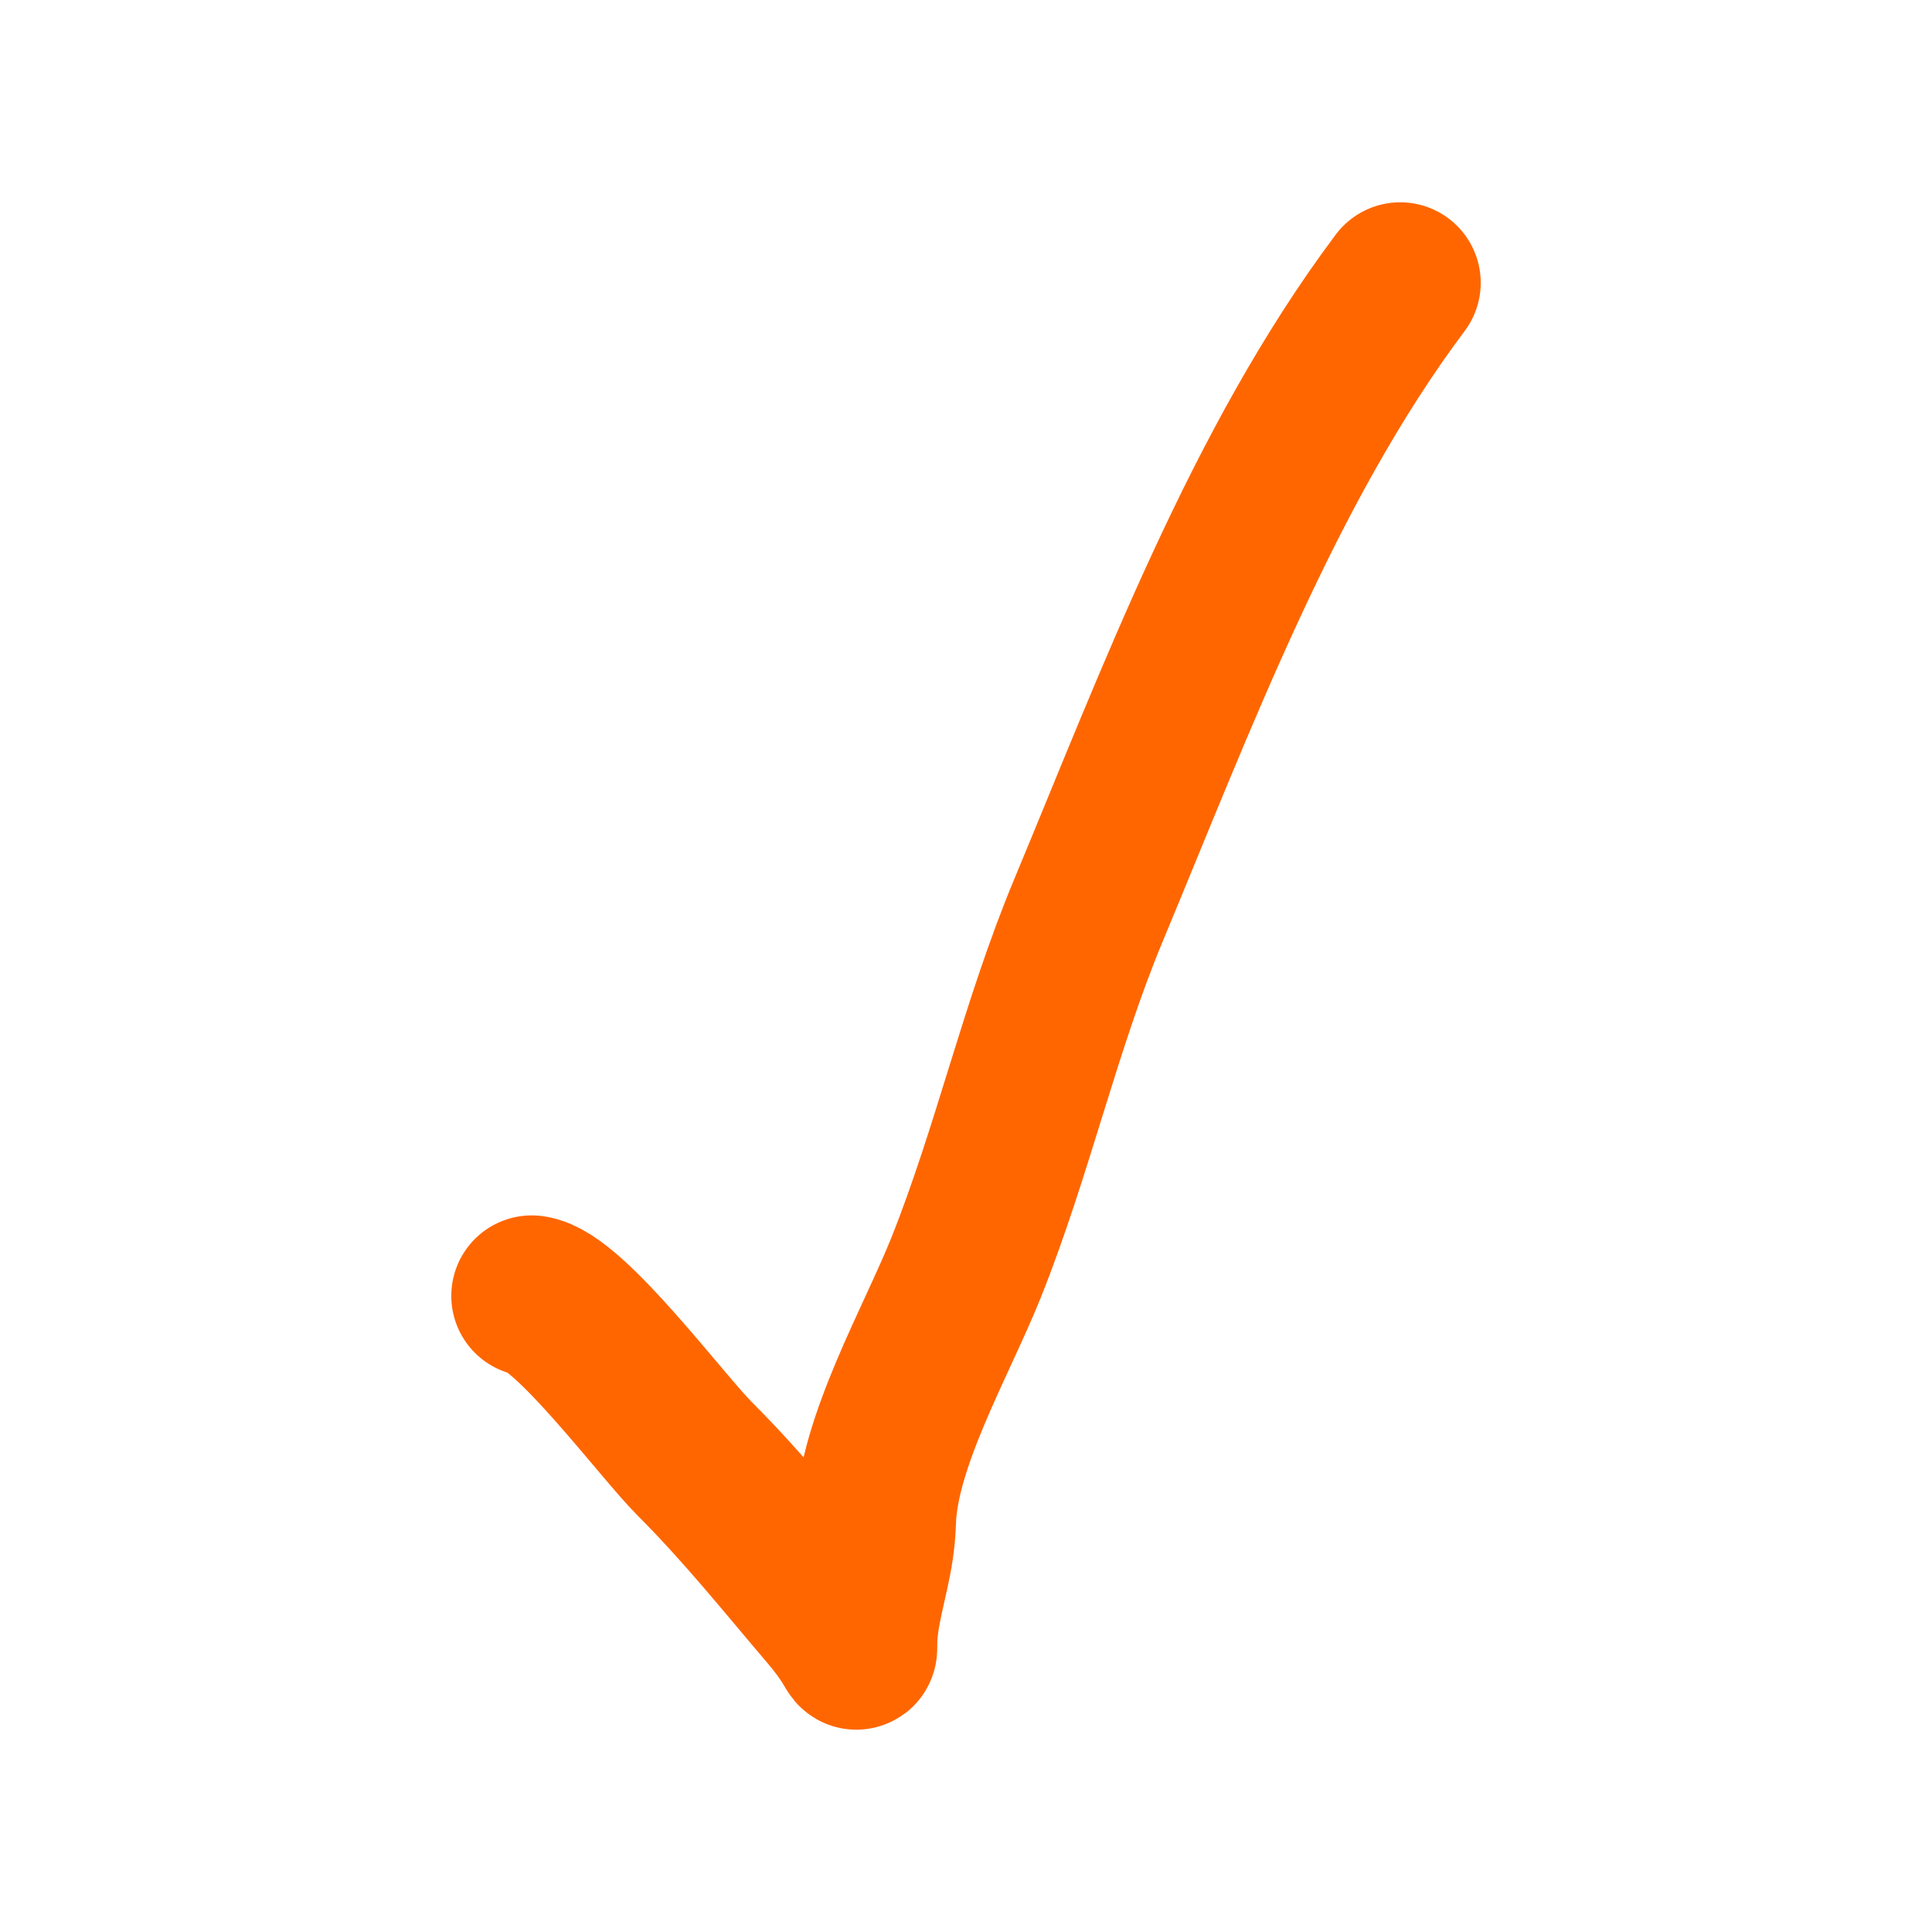
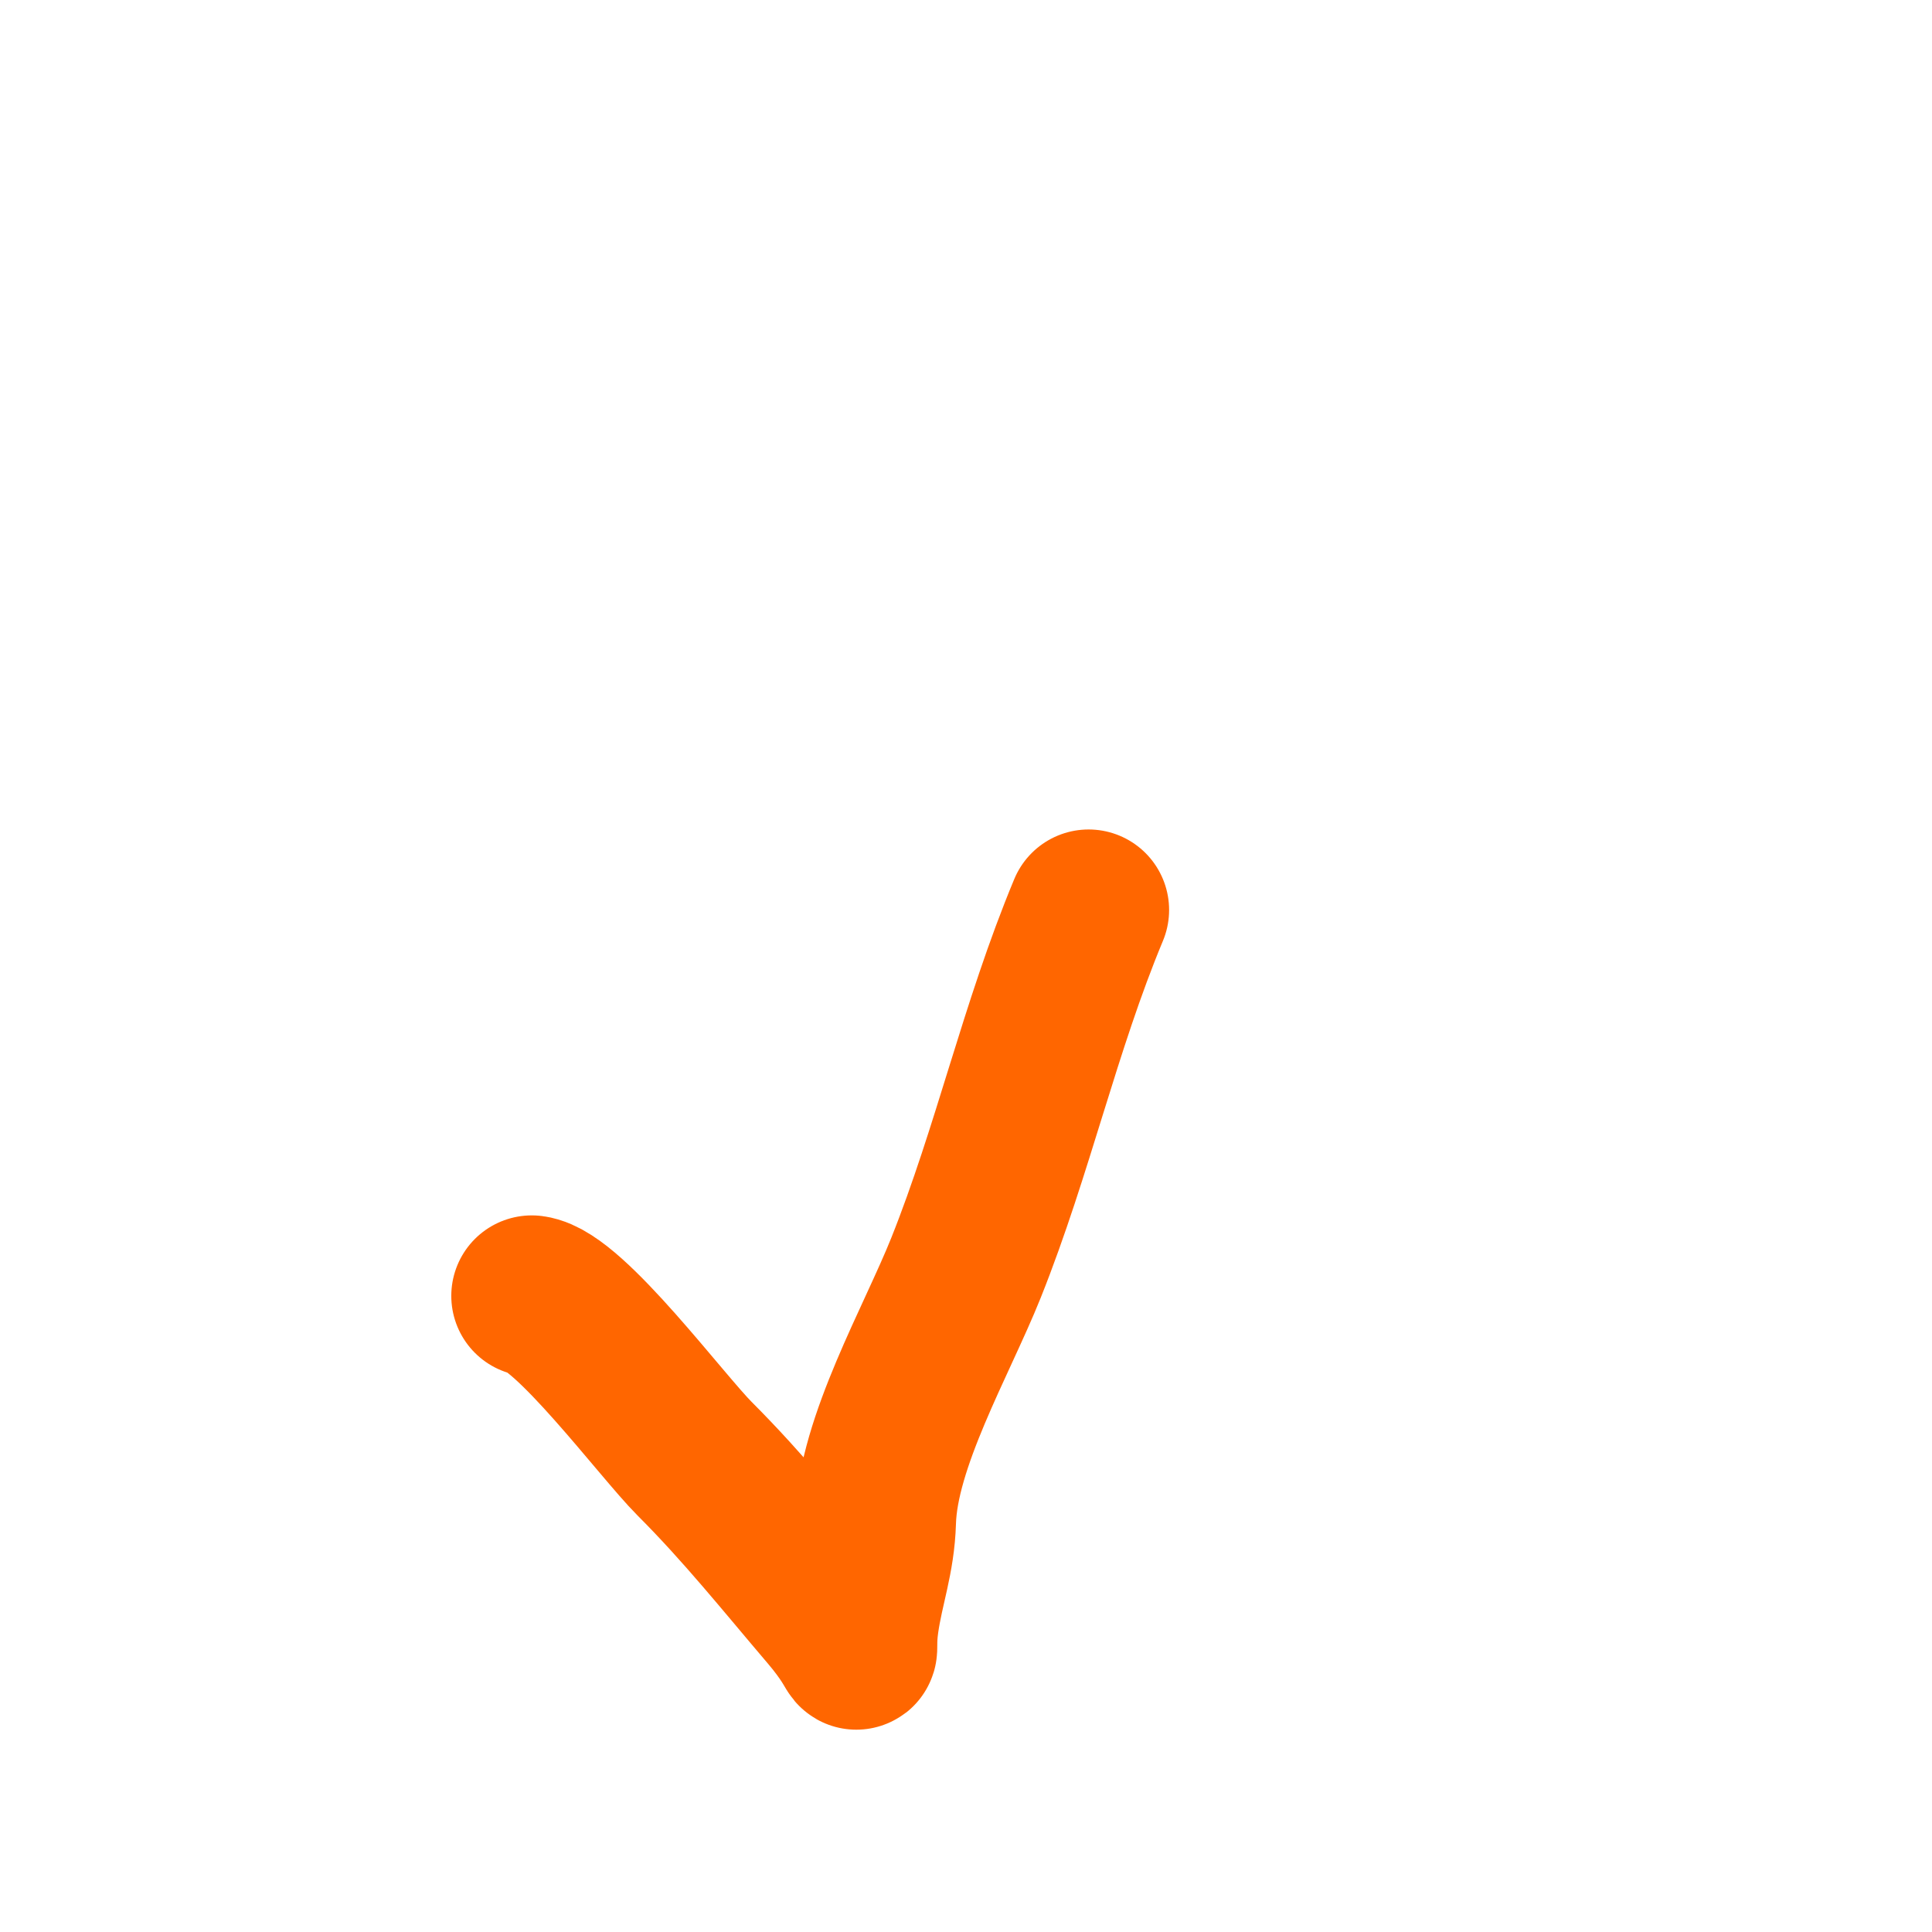
<svg xmlns="http://www.w3.org/2000/svg" width="24" height="24" viewBox="0 0 24 24" fill="none">
-   <path d="M6.606 16.098C7.066 16.156 8.225 17.717 8.629 18.121C9.24 18.732 9.744 19.364 10.302 20.019C10.777 20.577 10.591 20.658 10.664 20.144C10.728 19.698 10.862 19.369 10.876 18.895C10.905 17.914 11.634 16.663 12 15.749C12.584 14.288 12.917 12.758 13.523 11.304C14.605 8.707 15.696 5.776 17.394 3.513" stroke="#FF6600" stroke-width="2" stroke-linecap="round" />
+   <path d="M6.606 16.098C7.066 16.156 8.225 17.717 8.629 18.121C9.24 18.732 9.744 19.364 10.302 20.019C10.777 20.577 10.591 20.658 10.664 20.144C10.728 19.698 10.862 19.369 10.876 18.895C10.905 17.914 11.634 16.663 12 15.749C12.584 14.288 12.917 12.758 13.523 11.304" stroke="#FF6600" stroke-width="2" stroke-linecap="round" />
</svg>